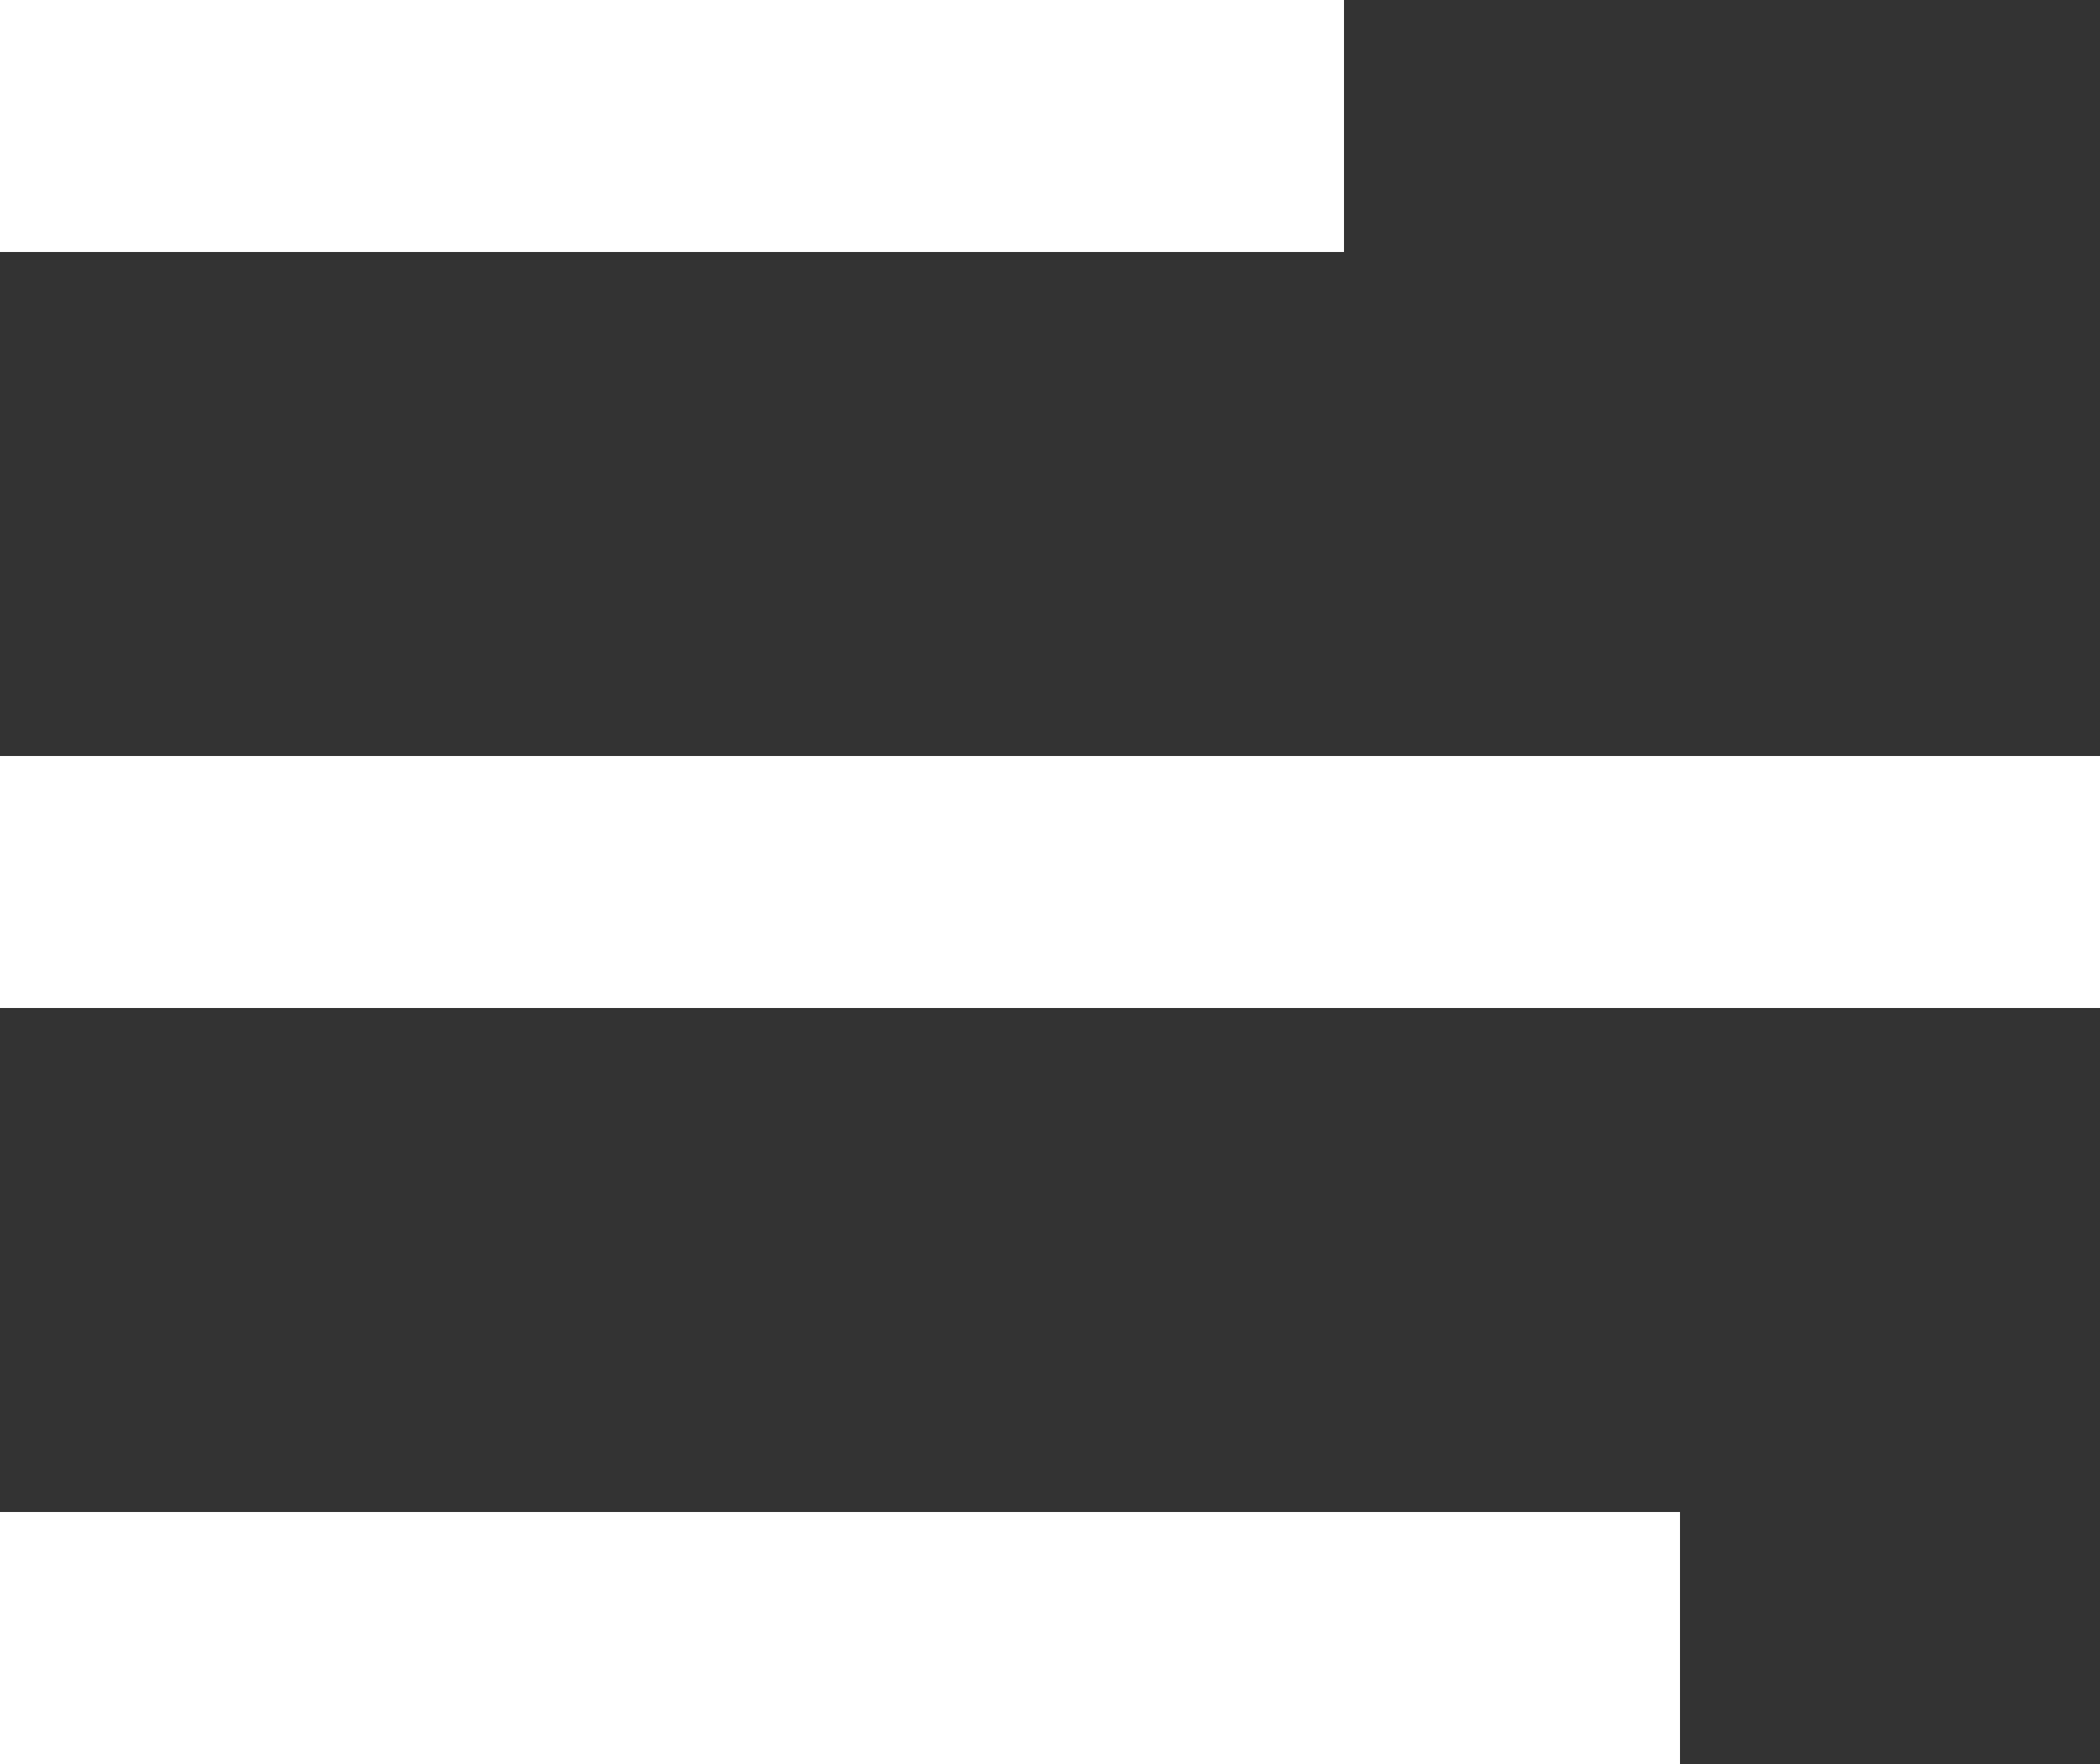
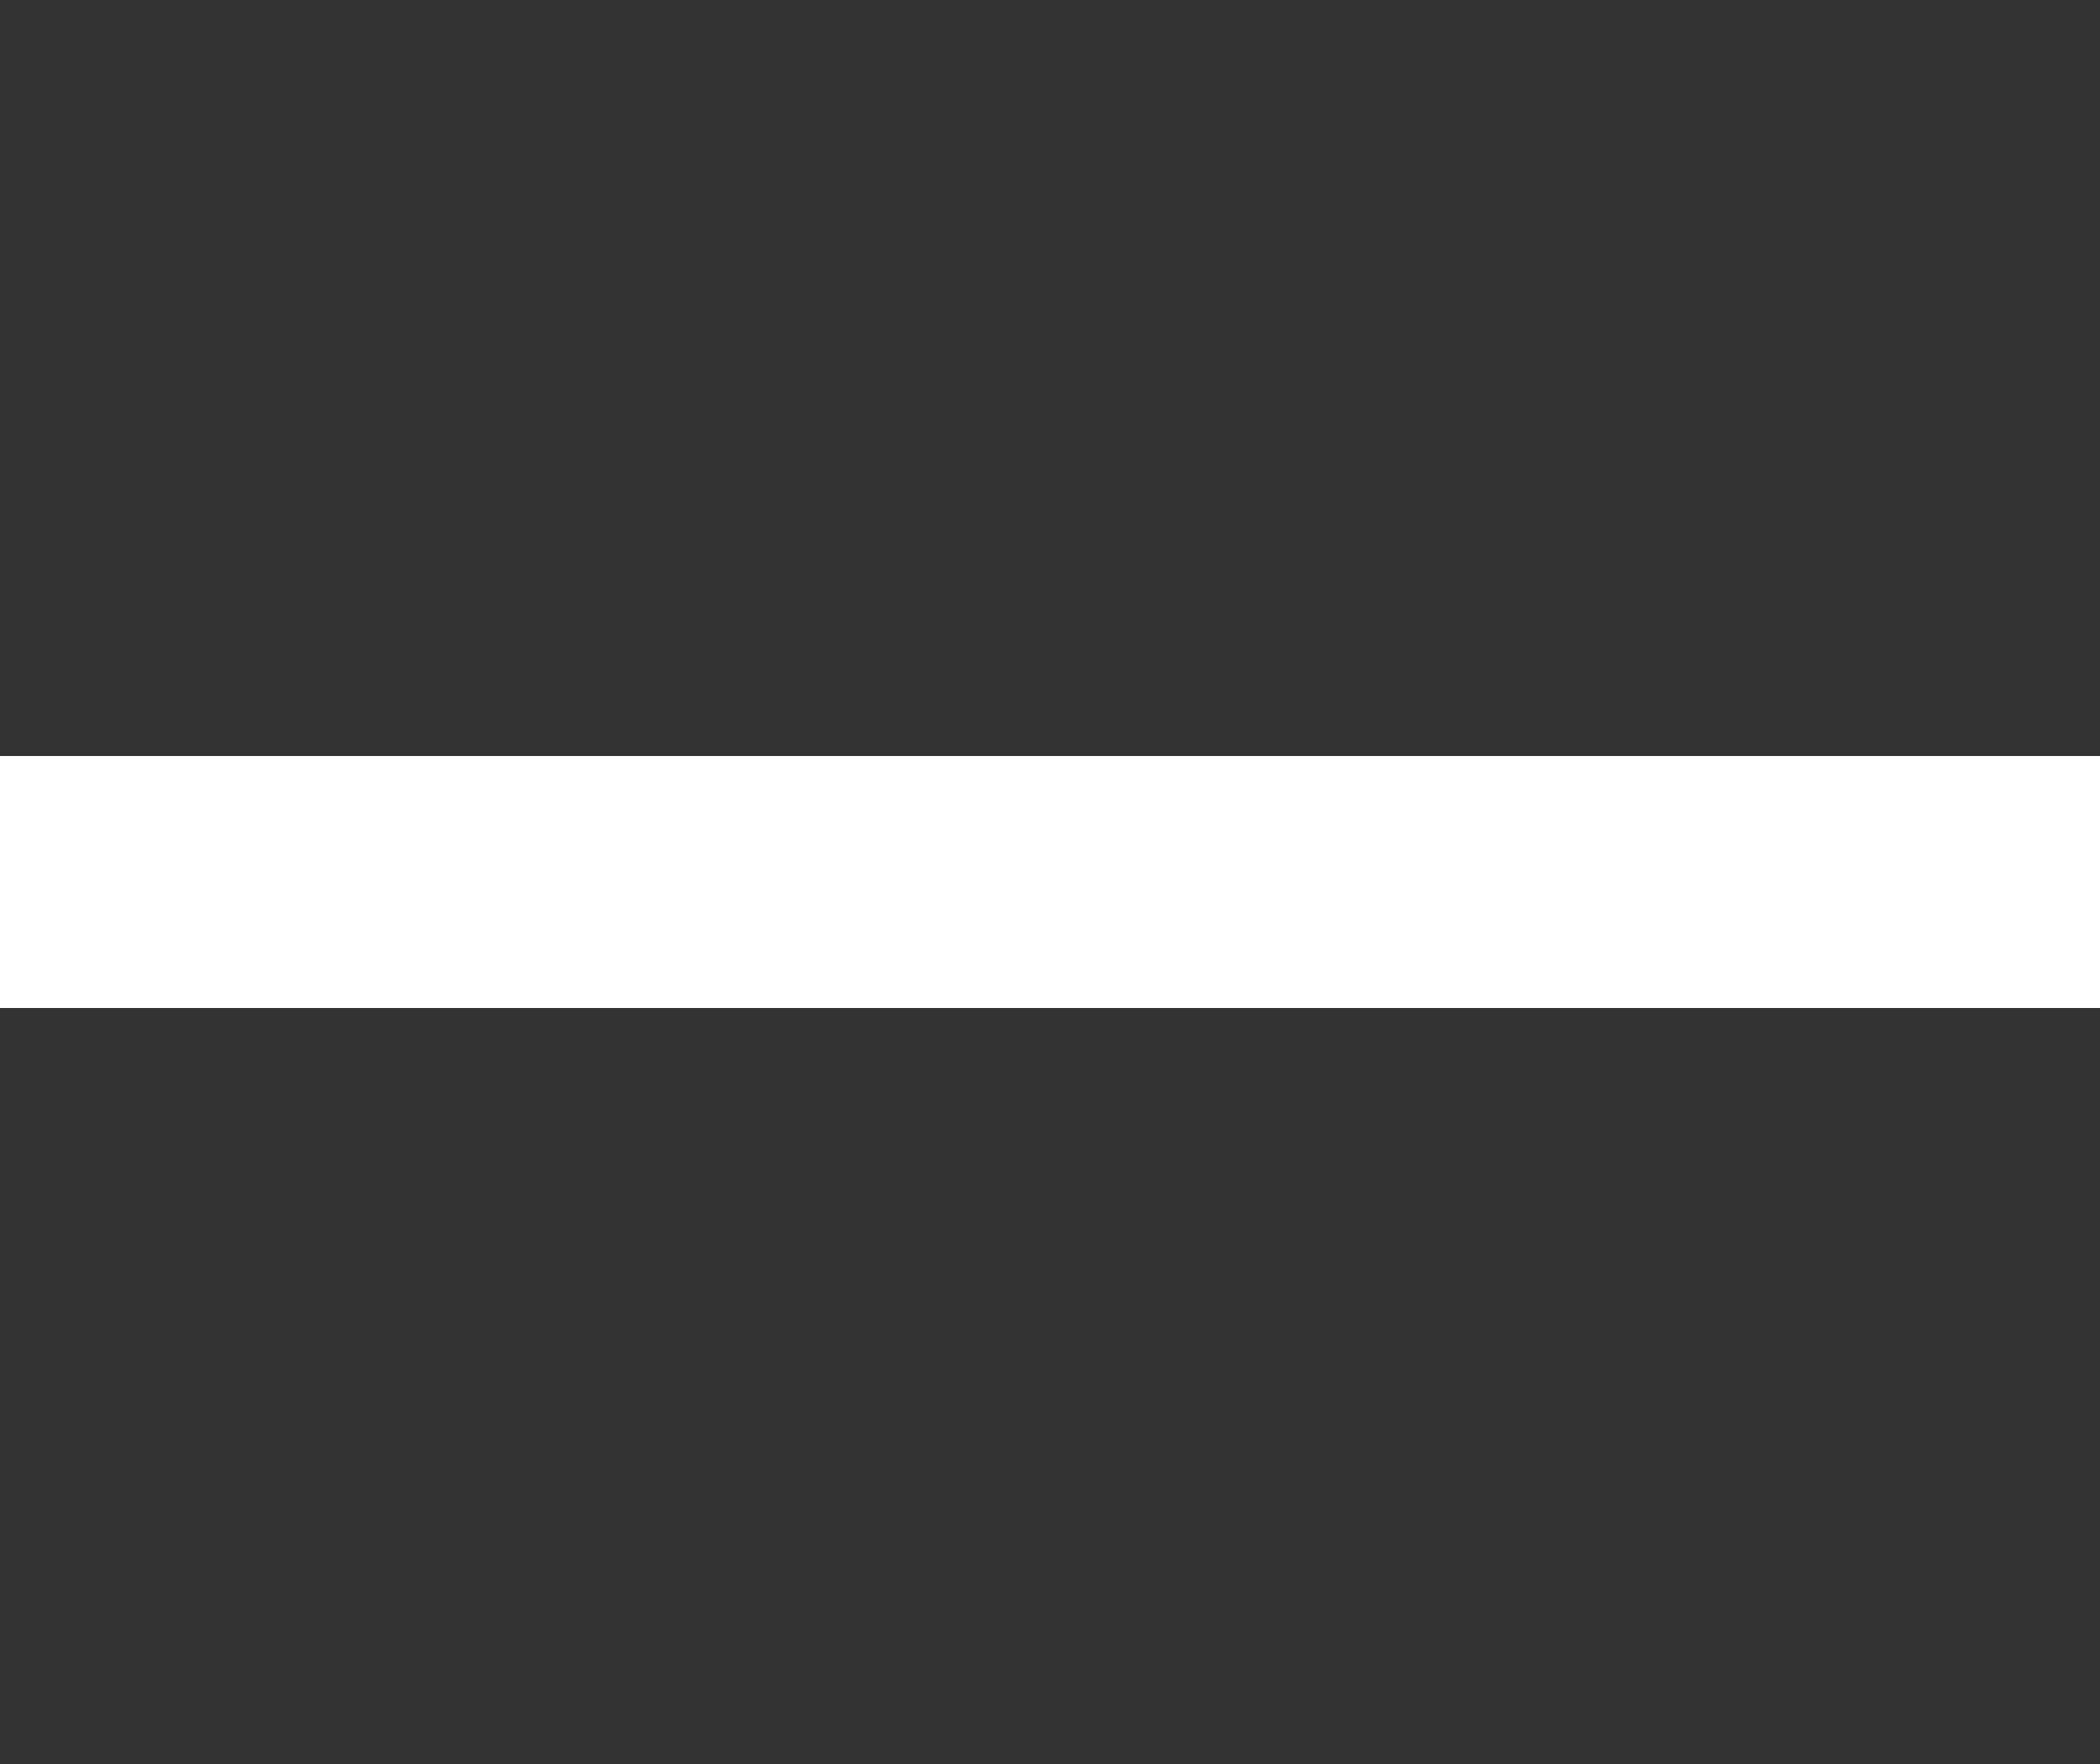
<svg xmlns="http://www.w3.org/2000/svg" width="25" height="21" viewBox="0 0 25 21" fill="none">
  <rect x="0" y="0" width="25" height="21" fill="#333333" stroke="none" />
-   <rect width="16" height="3" fill="white" />
  <rect y="9" width="25" height="3" fill="white" />
-   <rect y="18" width="20" height="3" fill="white" />
</svg>